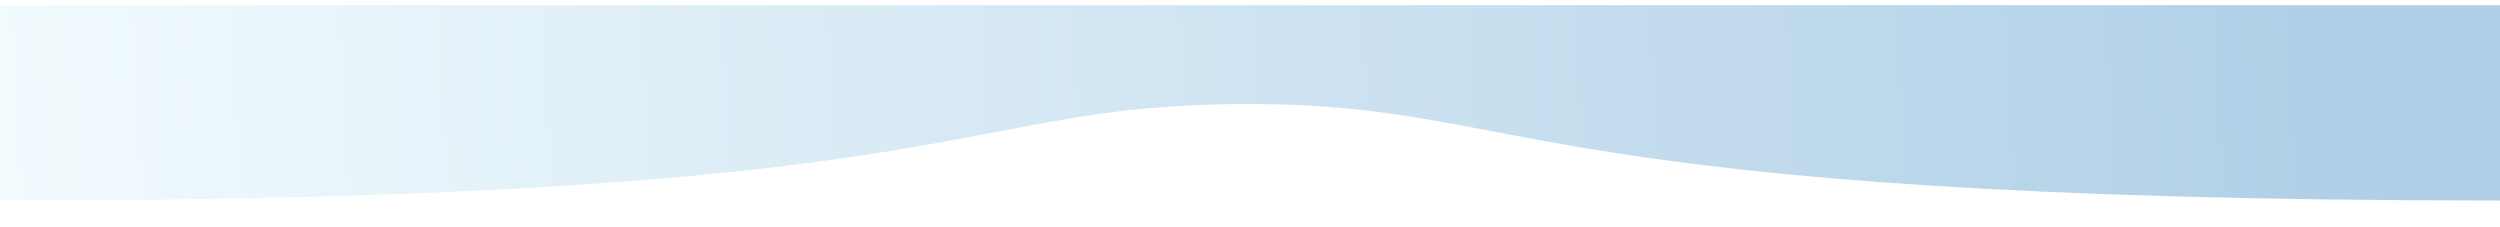
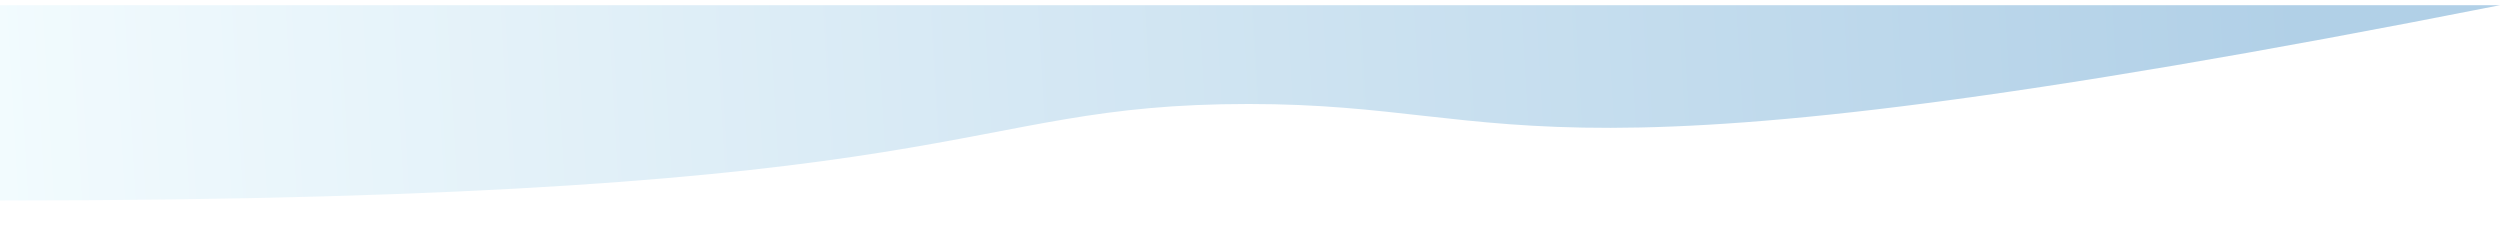
<svg xmlns="http://www.w3.org/2000/svg" width="1920" height="174" viewBox="0 0 1920 174" fill="none" preserveAspectRatio="xMidYMax slice">
  <g filter="url(#filter0_d)">
-     <path d="M-1 0H1920V150C1161 150 1178 75.867 959 75.867C729 75.867 759 150 -1 150V0Z" fill="url(#paint0_linear)" />
+     <path d="M-1 0H1920C1161 150 1178 75.867 959 75.867C729 75.867 759 150 -1 150V0Z" fill="url(#paint0_linear)" />
  </g>
  <defs>
    <filter id="filter0_d" x="-21" y="-16" width="1961" height="190" filterUnits="userSpaceOnUse" color-interpolation-filters="sRGB">
      <feFlood flood-opacity="0" result="BackgroundImageFix" />
      <feColorMatrix in="SourceAlpha" type="matrix" values="0 0 0 0 0 0 0 0 0 0 0 0 0 0 0 0 0 0 127 0" />
      <feOffset dy="4" />
      <feGaussianBlur stdDeviation="10" />
      <feColorMatrix type="matrix" values="0 0 0 0 0.34 0 0 0 0 0.314 0 0 0 0 0.502 0 0 0 0.3 0" />
      <feBlend mode="normal" in2="BackgroundImageFix" result="effect1_dropShadow" />
      <feBlend mode="normal" in="SourceGraphic" in2="effect1_dropShadow" result="shape" />
    </filter>
    <linearGradient id="paint0_linear" x1="1759" y1="-131.836" x2="-91.555" y2="-23.668" gradientUnits="userSpaceOnUse">
      <stop stop-color="#B1D0E7" />
      <stop offset="1" stop-color="#F5FDFF" />
    </linearGradient>
  </defs>
</svg>